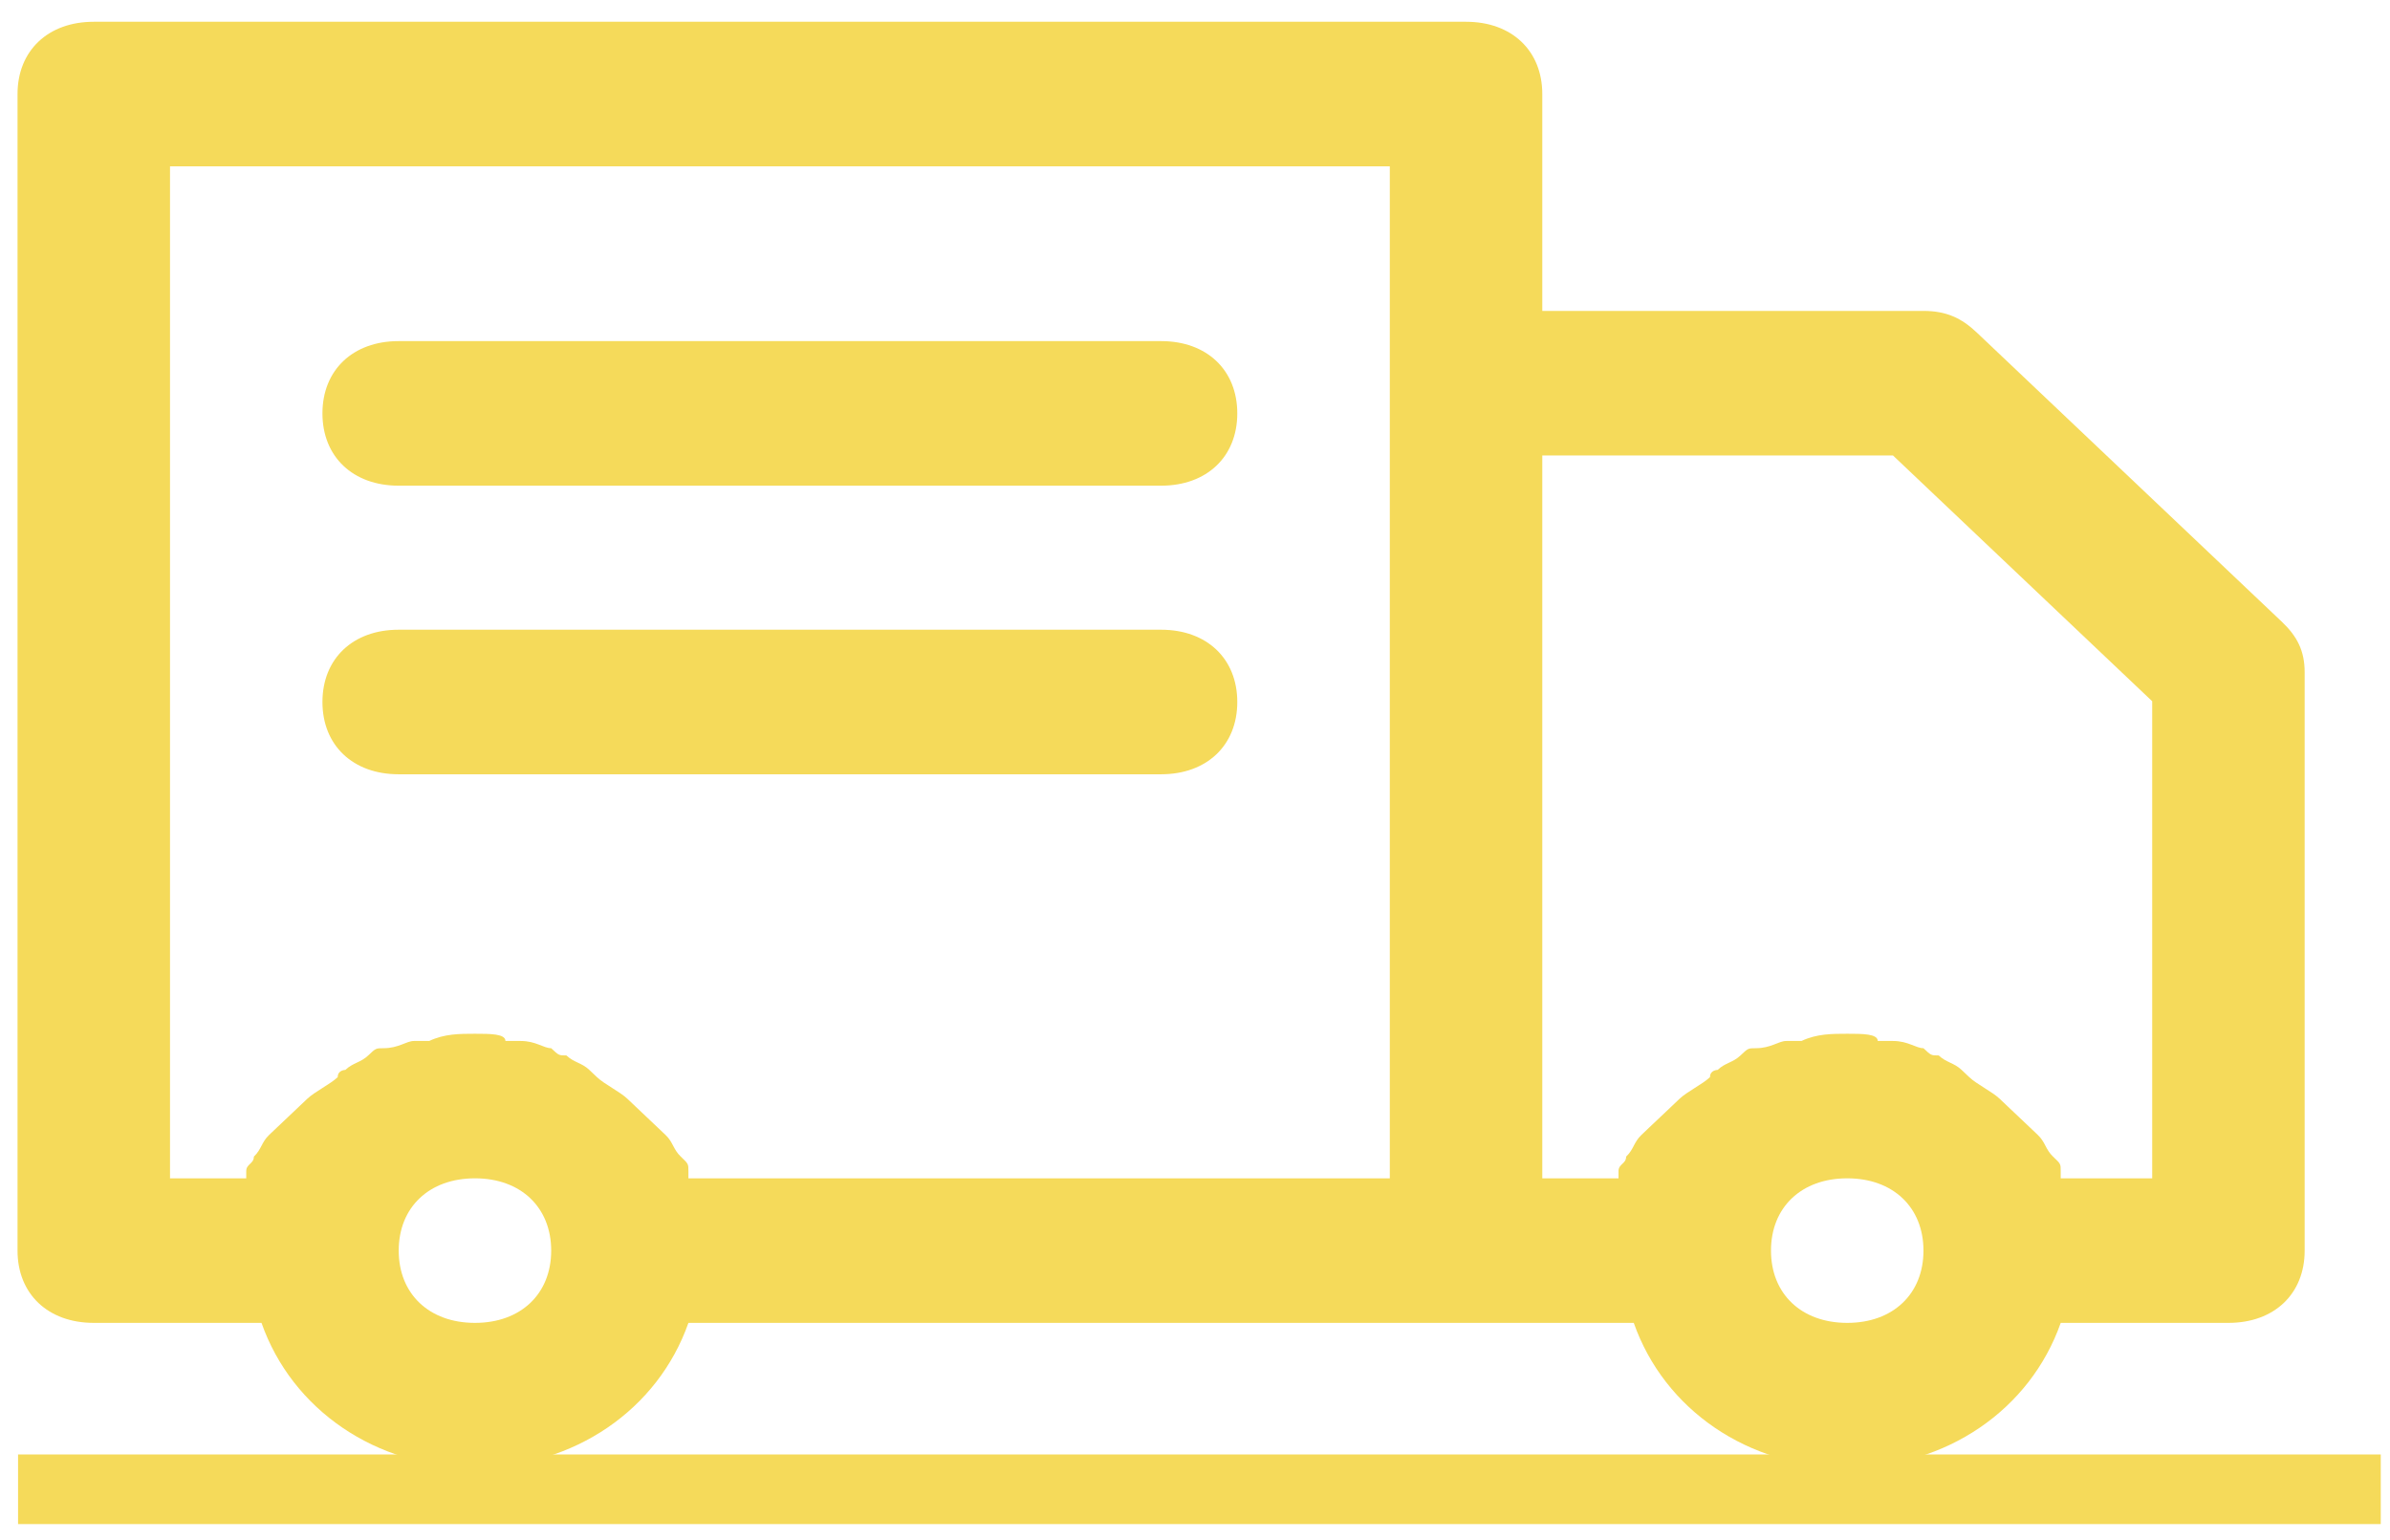
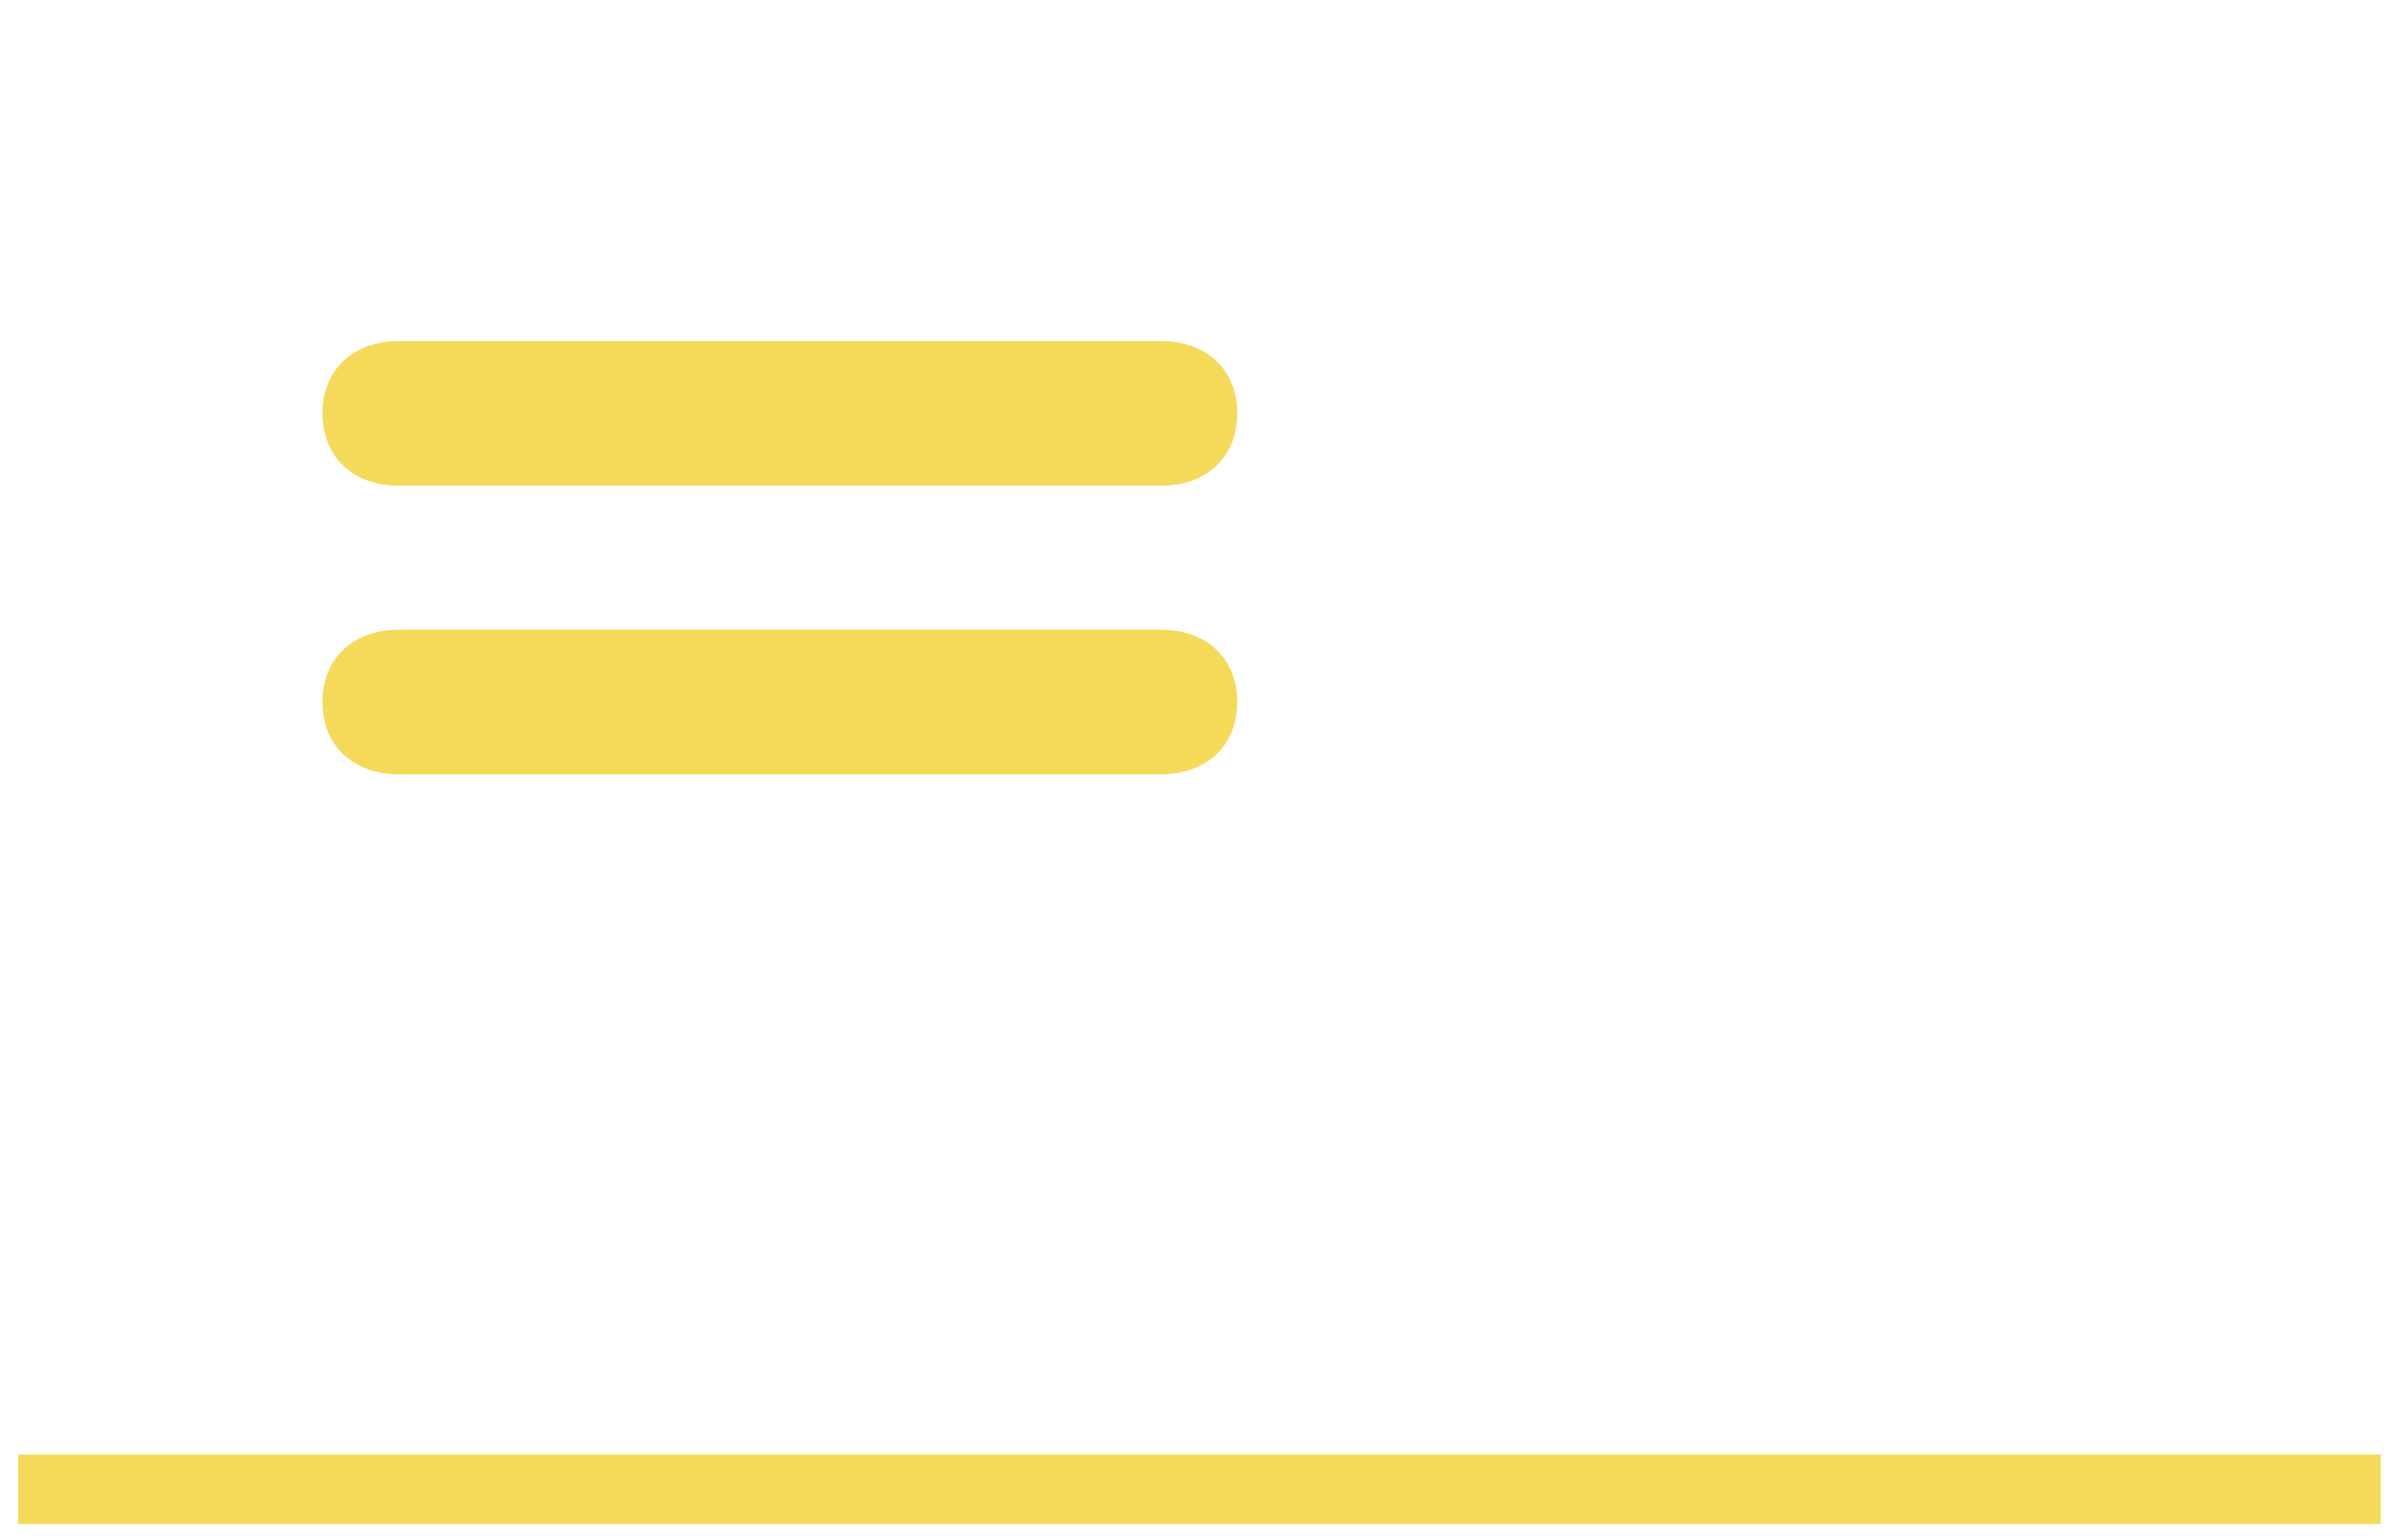
<svg xmlns="http://www.w3.org/2000/svg" width="104" height="67" viewBox="0 0 104 67" fill="none">
-   <path d="M99.291 27.056L86.021 14.473C85.358 13.844 84.694 13.53 83.699 13.53H67.112V4.093C67.112 2.205 65.785 0.947 63.794 0.947H4.08C2.09 0.947 0.763 2.205 0.763 4.093V54.424C0.763 56.311 2.09 57.569 4.08 57.569H11.379C12.706 61.344 16.355 63.861 20.668 63.861C24.98 63.861 28.629 61.344 29.956 57.569H63.794H71.093C72.42 61.344 76.069 63.861 80.382 63.861C84.694 63.861 88.344 61.344 89.671 57.569H96.969C98.96 57.569 100.286 56.311 100.286 54.424V29.258C100.286 28.315 99.955 27.685 99.291 27.056ZM7.398 7.238H60.477V16.675V51.278H29.956V50.964C29.956 50.649 29.956 50.649 29.625 50.334C29.293 50.02 29.293 49.705 28.961 49.391L28.629 49.076C28.298 48.762 27.966 48.447 27.634 48.133C27.634 48.133 27.634 48.133 27.302 47.818C26.971 47.503 26.307 47.189 25.975 46.874L25.644 46.56C25.312 46.245 24.98 46.245 24.648 45.931C24.317 45.931 24.317 45.931 23.985 45.616C23.653 45.616 23.321 45.301 22.658 45.301C22.326 45.301 22.326 45.301 21.994 45.301C21.994 44.987 21.331 44.987 20.668 44.987C20.004 44.987 19.34 44.987 18.677 45.301C18.345 45.301 18.345 45.301 18.014 45.301C17.682 45.301 17.35 45.616 16.686 45.616C16.355 45.616 16.355 45.616 16.023 45.931C15.691 46.245 15.36 46.245 15.028 46.56C15.028 46.56 14.696 46.56 14.696 46.874C14.364 47.189 13.701 47.503 13.369 47.818C13.369 47.818 13.369 47.818 13.037 48.133C12.706 48.447 12.374 48.762 12.042 49.076L11.71 49.391C11.379 49.705 11.379 50.02 11.047 50.334C11.047 50.649 10.715 50.649 10.715 50.964V51.278H7.398V7.238ZM20.668 57.569C18.677 57.569 17.35 56.311 17.35 54.424C17.35 52.536 18.677 51.278 20.668 51.278C22.658 51.278 23.985 52.536 23.985 54.424C23.985 56.311 22.658 57.569 20.668 57.569ZM80.382 57.569C78.391 57.569 77.064 56.311 77.064 54.424C77.064 52.536 78.391 51.278 80.382 51.278C82.372 51.278 83.699 52.536 83.699 54.424C83.699 56.311 82.372 57.569 80.382 57.569ZM93.652 51.278H89.671V50.964C89.671 50.649 89.671 50.649 89.339 50.334C89.007 50.02 89.007 49.705 88.675 49.391L88.344 49.076C88.012 48.762 87.68 48.447 87.348 48.133C87.348 48.133 87.348 48.133 87.017 47.818C86.685 47.503 86.021 47.189 85.69 46.874L85.358 46.56C85.026 46.245 84.694 46.245 84.363 45.931C84.031 45.931 84.031 45.931 83.699 45.616C83.368 45.616 83.036 45.301 82.372 45.301C82.04 45.301 82.04 45.301 81.709 45.301C81.709 44.987 81.045 44.987 80.382 44.987C79.718 44.987 79.055 44.987 78.391 45.301C78.059 45.301 78.059 45.301 77.728 45.301C77.396 45.301 77.064 45.616 76.401 45.616C76.069 45.616 76.069 45.616 75.737 45.931C75.406 46.245 75.074 46.245 74.742 46.56C74.742 46.56 74.41 46.56 74.41 46.874C74.079 47.189 73.415 47.503 73.083 47.818C73.083 47.818 73.083 47.818 72.752 48.133C72.42 48.447 72.088 48.762 71.756 49.076L71.425 49.391C71.093 49.705 71.093 50.02 70.761 50.334C70.761 50.649 70.429 50.649 70.429 50.964V51.278H67.112V19.821H82.372L93.652 30.517V51.278Z" fill="#F5DA5A" />
  <rect x="0.786" y="63.295" width="102.812" height="3.03" fill="#F5DA5A" />
  <path d="M17.348 21.136H50.523C52.513 21.136 53.84 19.877 53.84 17.99C53.84 16.102 52.513 14.844 50.523 14.844H17.348C15.358 14.844 14.031 16.102 14.031 17.99C14.031 19.877 15.358 21.136 17.348 21.136Z" fill="#F5DA5A" />
  <path d="M17.348 33.695H50.523C52.513 33.695 53.84 32.437 53.84 30.55C53.84 28.662 52.513 27.404 50.523 27.404H17.348C15.358 27.404 14.031 28.662 14.031 30.55C14.031 32.437 15.358 33.695 17.348 33.695Z" fill="#F5DA5A" />
</svg>